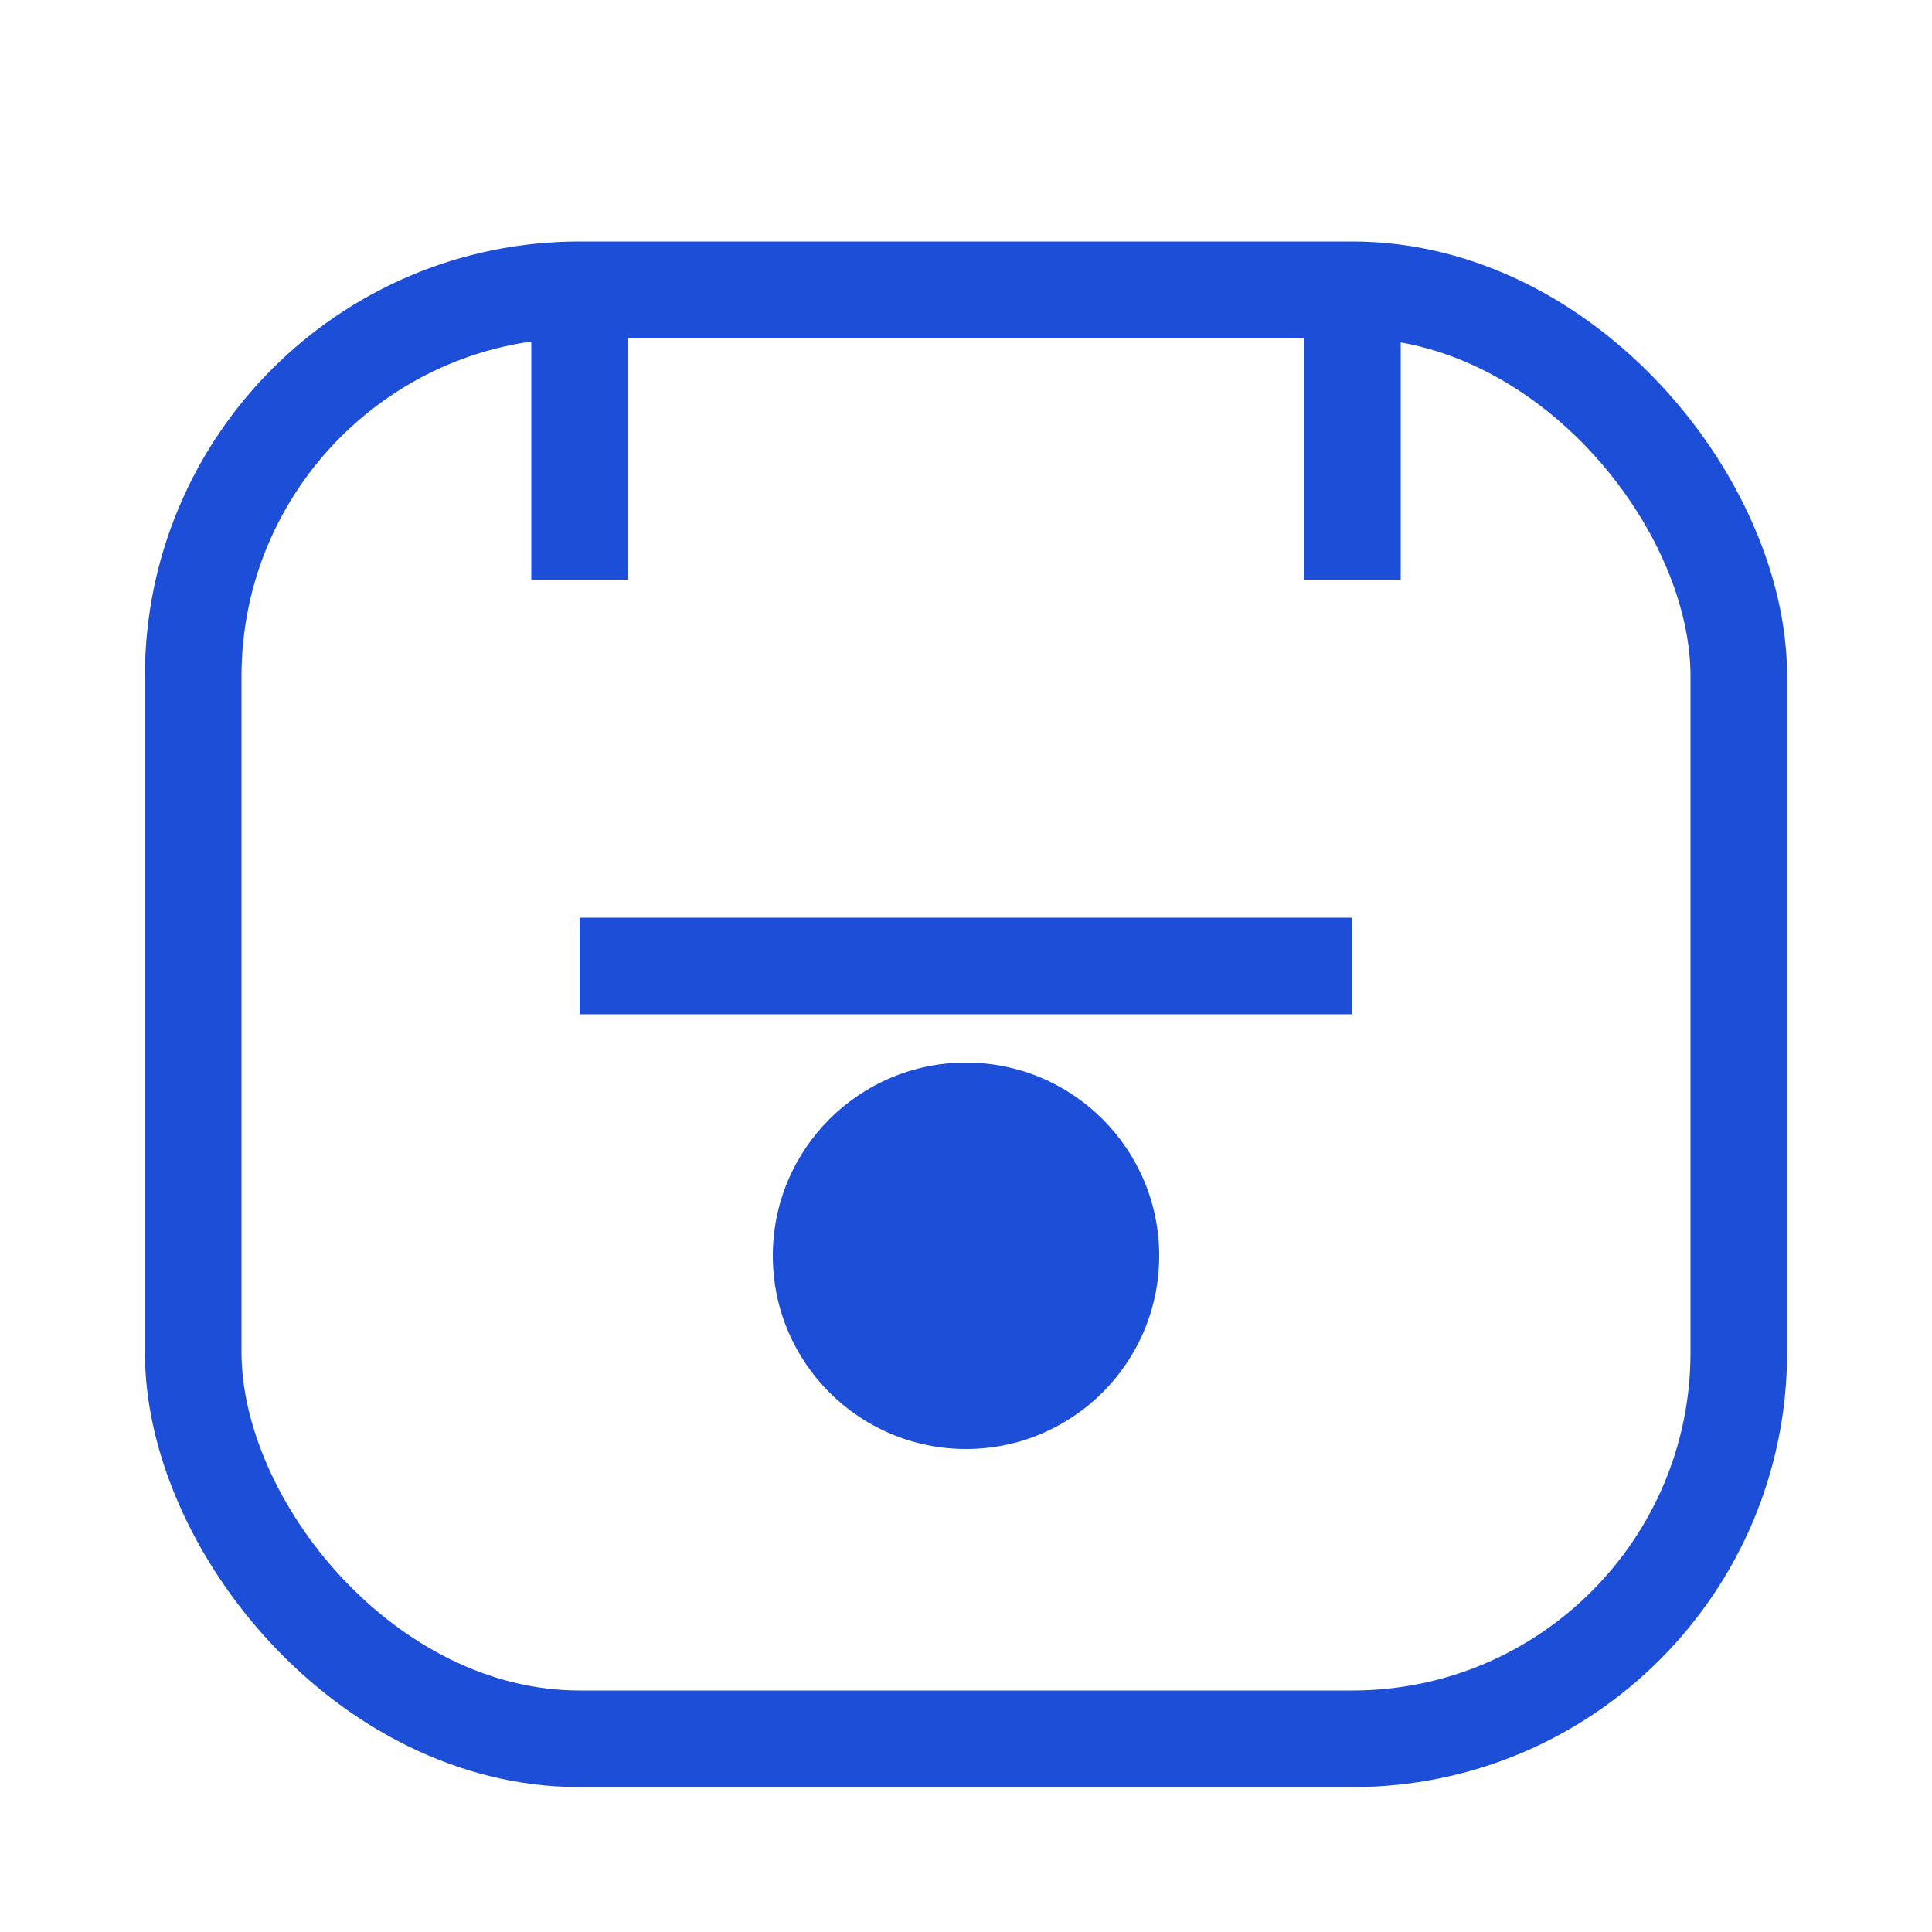
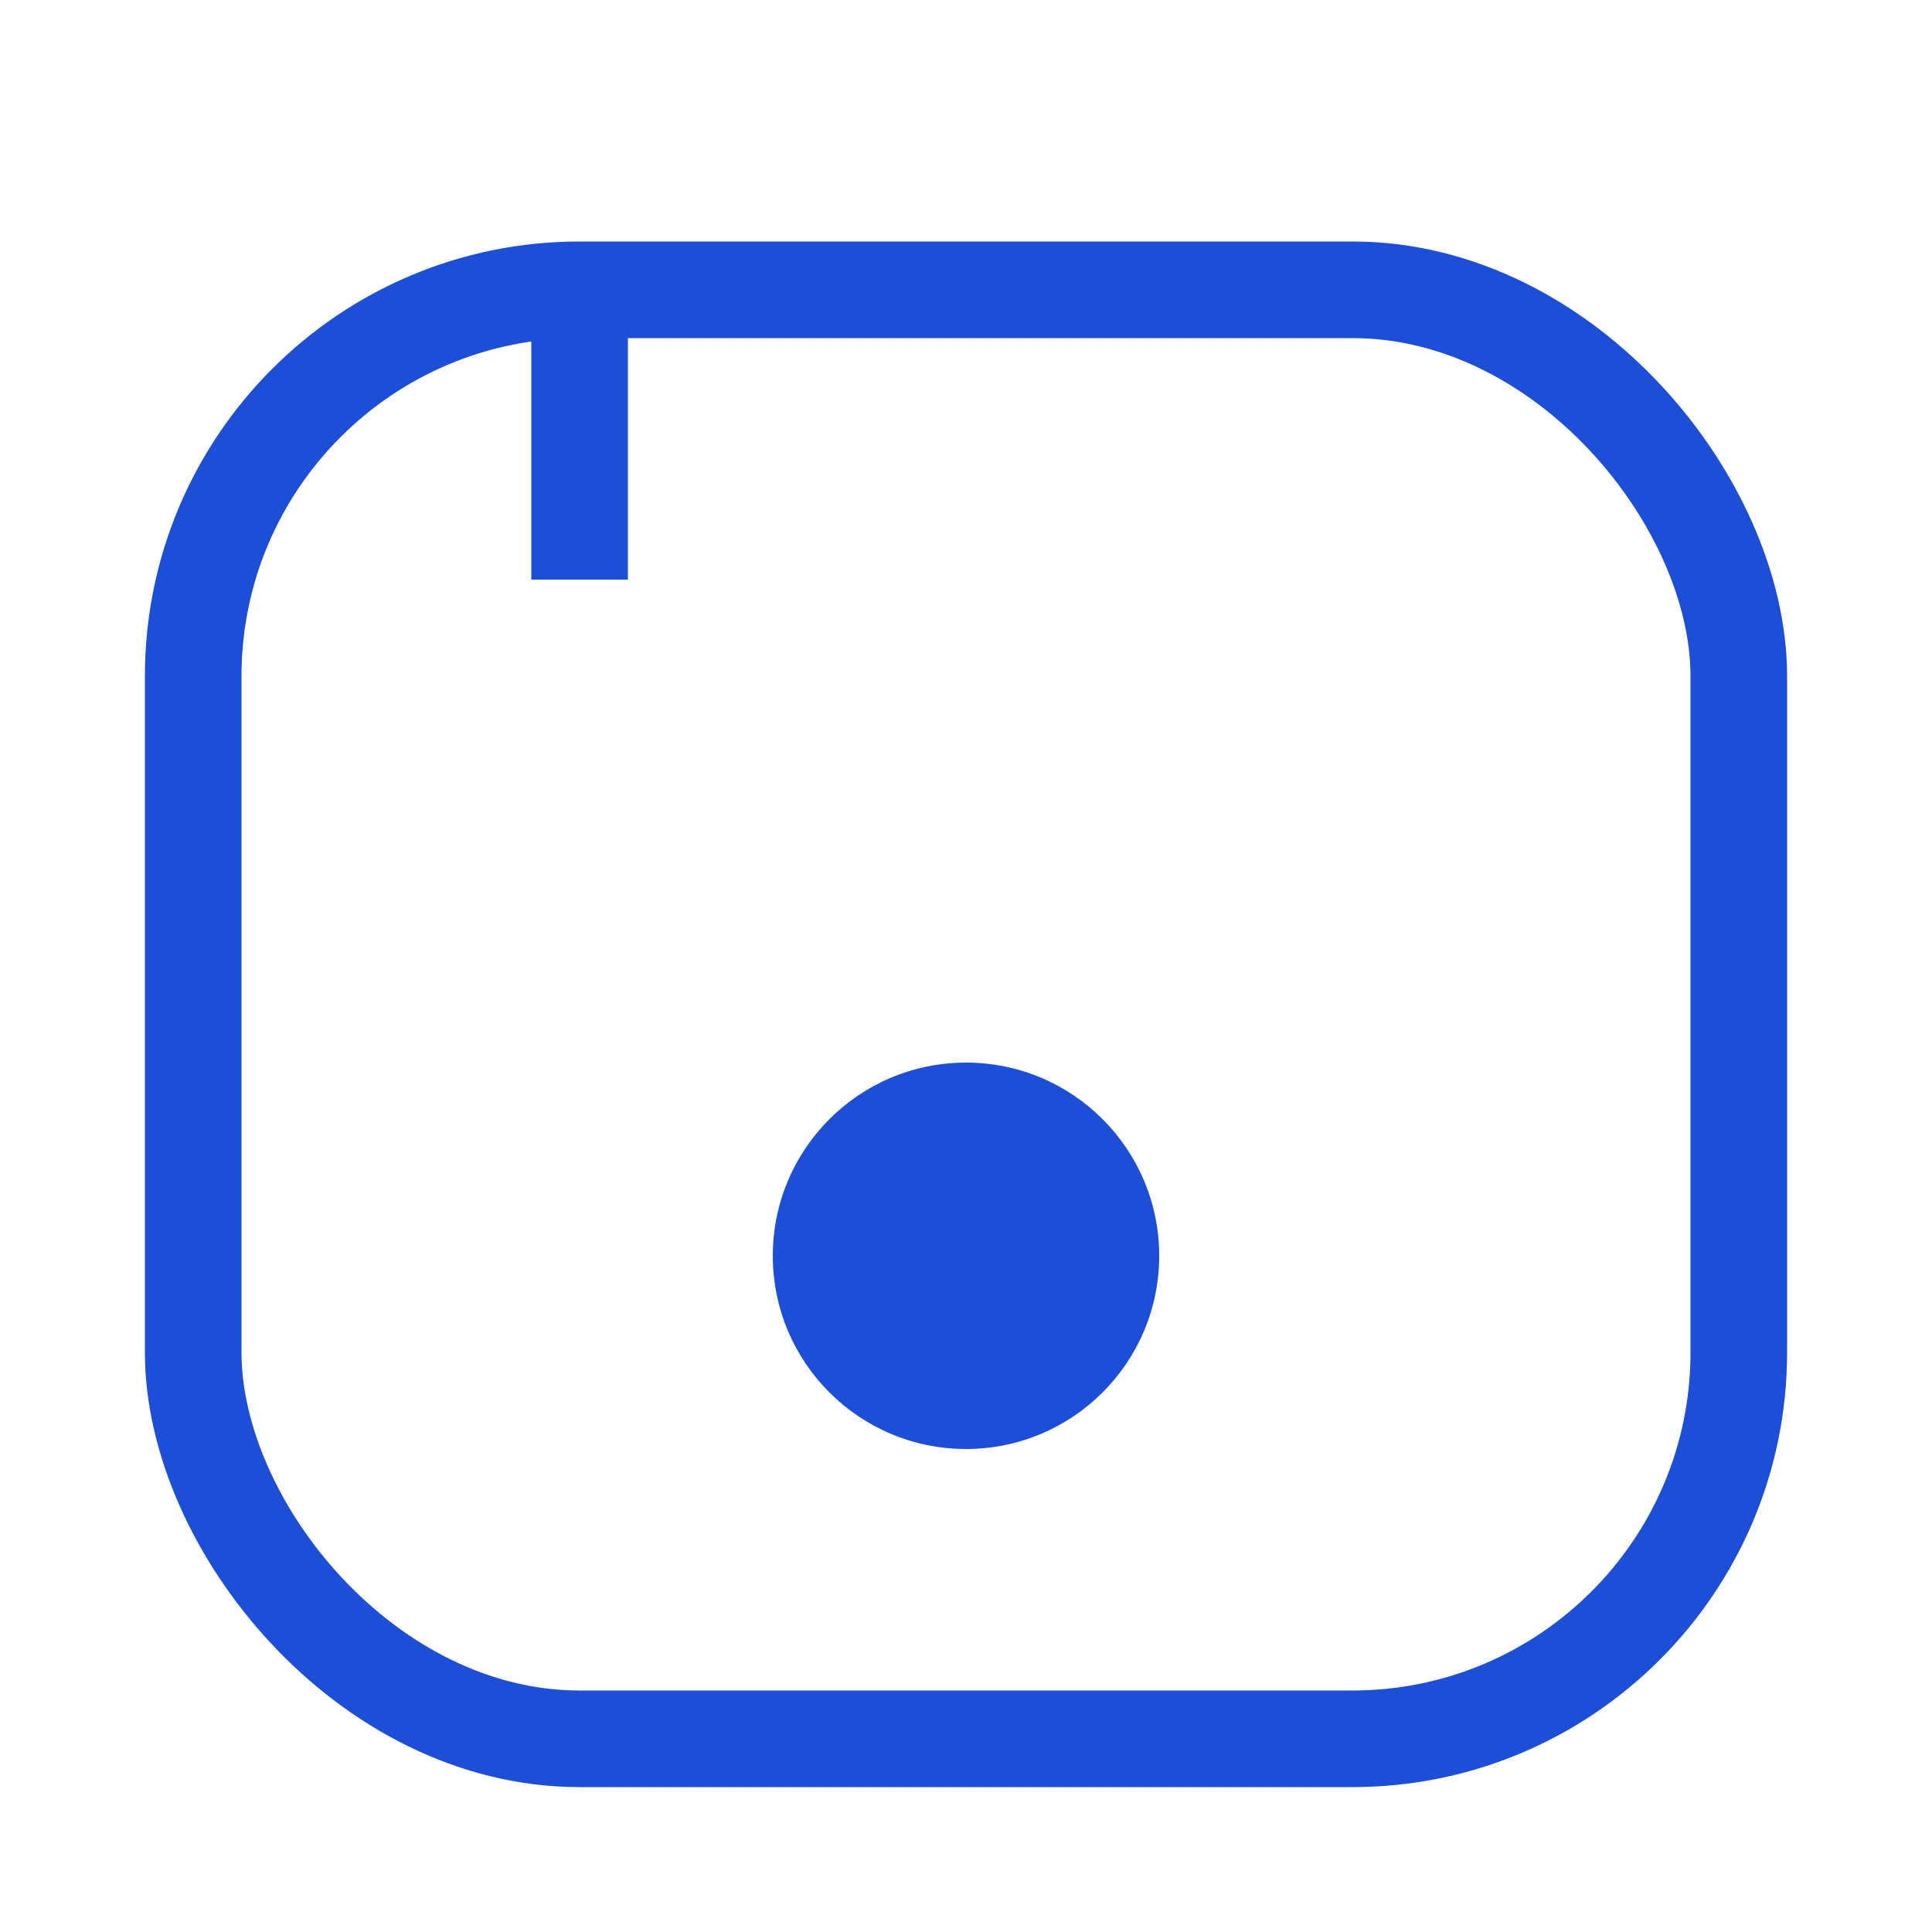
<svg xmlns="http://www.w3.org/2000/svg" width="40" height="40" viewBox="0 0 40 40" fill="none">
  <rect x="4" y="6" width="32" height="30" rx="8" stroke="#1D4ED8" stroke-width="2" />
  <path d="M12 6V12" stroke="#1D4ED8" stroke-width="2" />
-   <path d="M28 6V12" stroke="#1D4ED8" stroke-width="2" />
-   <path d="M12 20H28" stroke="#1D4ED8" stroke-width="2" />
  <circle cx="20" cy="26" r="4" fill="#1D4ED8" />
</svg>